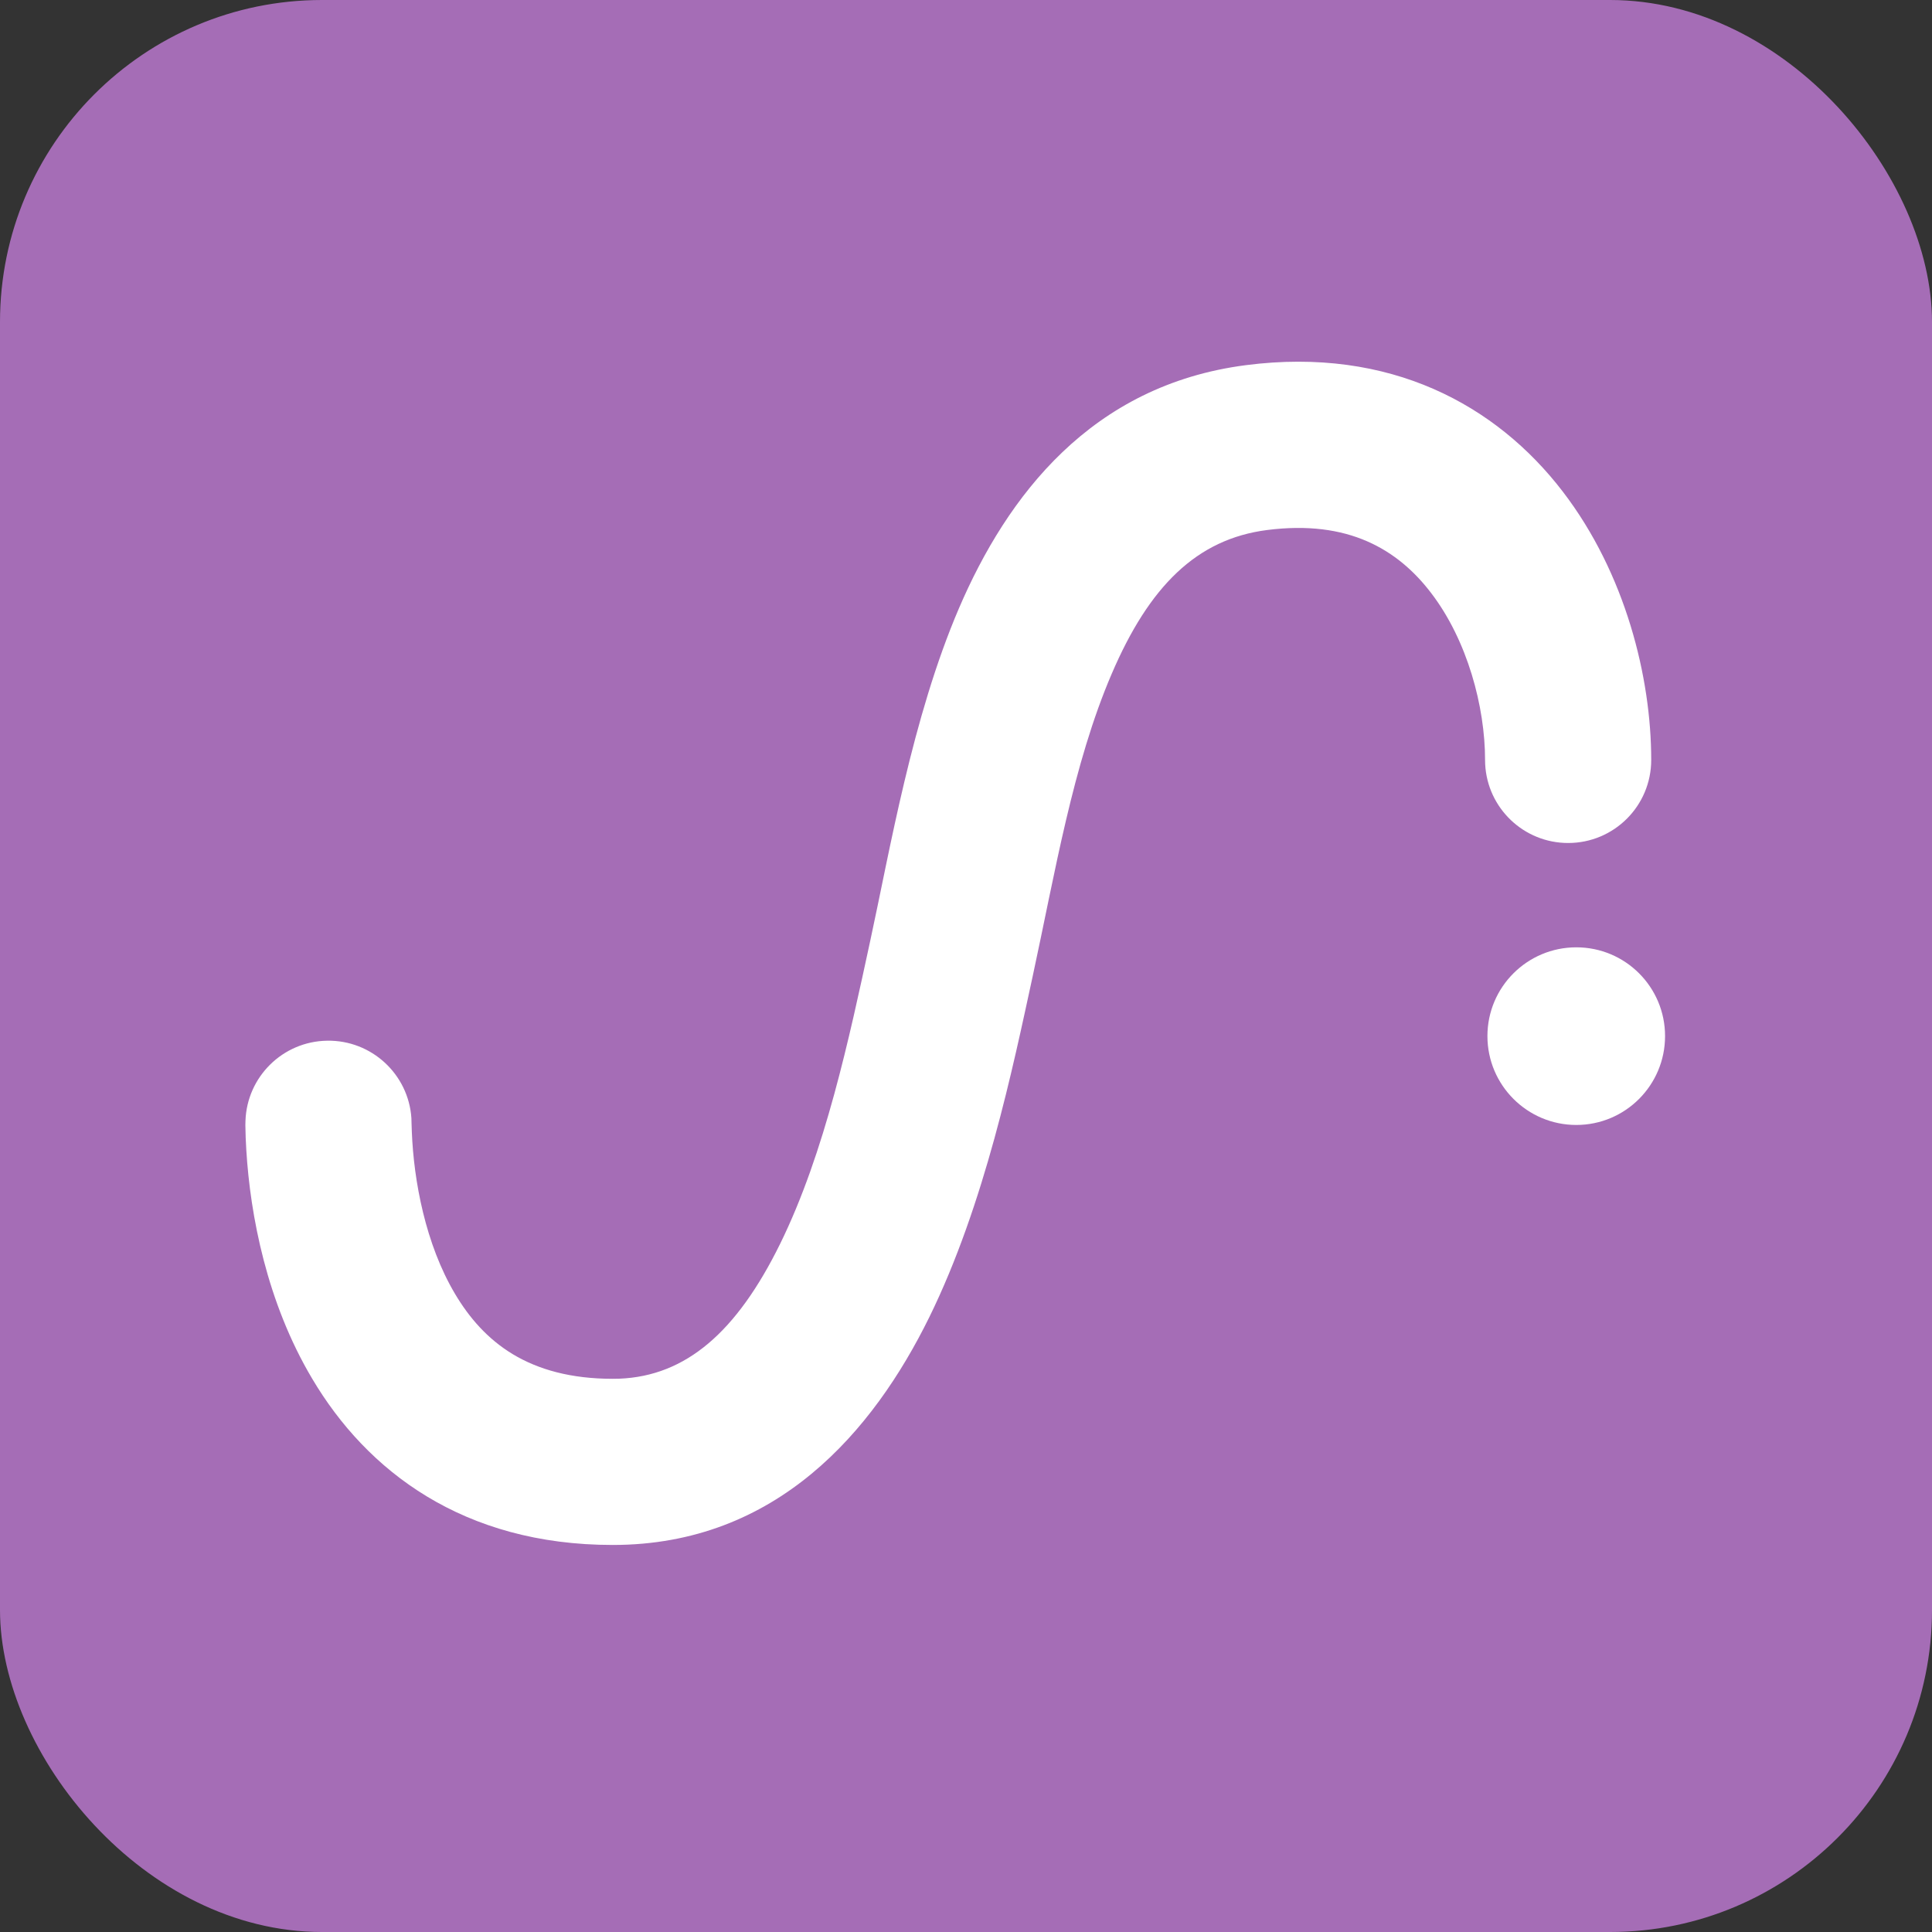
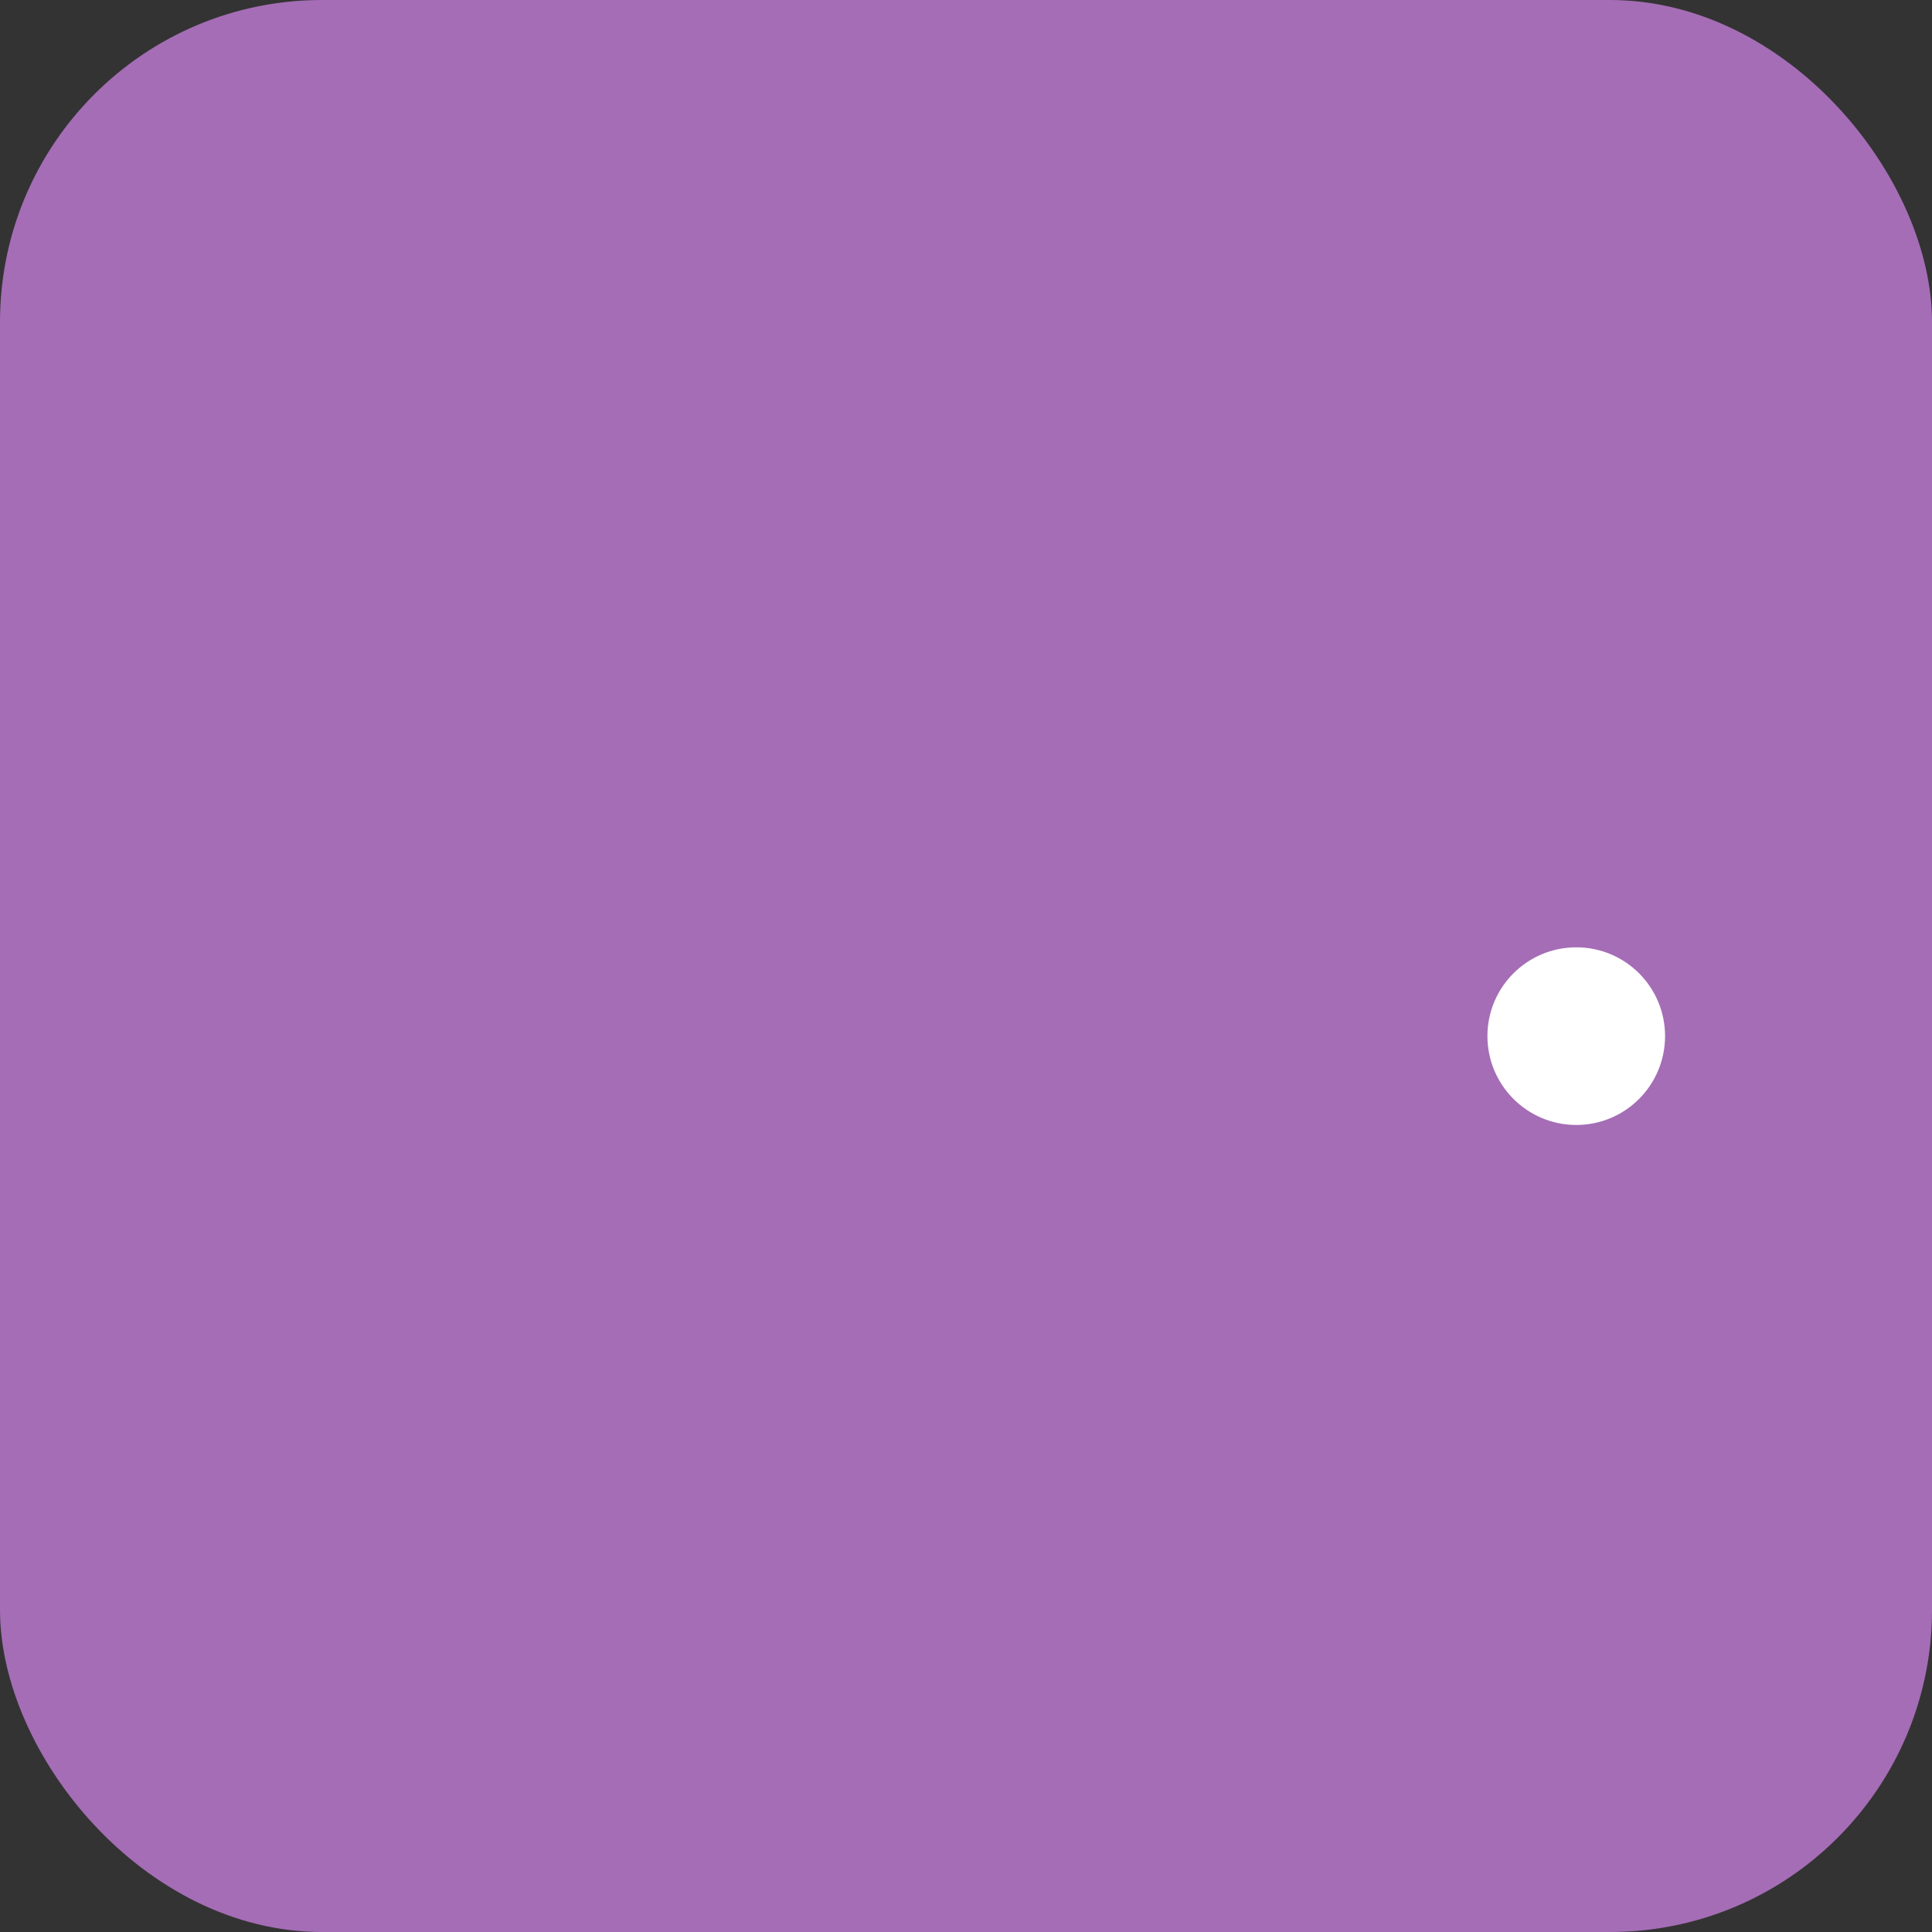
<svg xmlns="http://www.w3.org/2000/svg" width="18" height="18" viewBox="0 0 18 18" fill="none">
  <rect x="0" y="0" width="18" height="18" fill="#333333" stroke="none" />
  <rect width="18" height="18" rx="3" fill="#A56DB6" />
-   <path d="M11.608 3.402C12.952 3.229 13.942 3.774 14.56 4.58C15.146 5.344 15.384 6.314 15.384 7.08C15.384 7.508 15.038 7.854 14.61 7.854C14.196 7.854 13.858 7.529 13.837 7.12L13.836 7.08C13.836 6.586 13.672 5.966 13.332 5.523C13.179 5.323 12.987 5.152 12.737 5.043C12.487 4.934 12.182 4.89 11.806 4.938C11.148 5.022 10.706 5.464 10.357 6.279C9.996 7.12 9.83 8.131 9.621 9.097C9.437 9.944 9.176 11.217 8.658 12.272C8.136 13.333 7.237 14.394 5.709 14.394C4.315 14.394 3.418 13.705 2.908 12.844C2.484 12.131 2.332 11.32 2.295 10.718L2.289 10.601L2.286 10.482L2.287 10.442C2.301 10.033 2.634 9.702 3.048 9.696C3.462 9.689 3.806 10.009 3.833 10.418L3.834 10.459L3.837 10.547V10.547C3.855 11.001 3.964 11.591 4.239 12.054C4.37 12.275 4.541 12.474 4.778 12.617C5.016 12.76 5.318 12.846 5.709 12.846L5.77 12.845C6.392 12.82 6.864 12.41 7.268 11.589C7.687 10.737 7.913 9.667 8.107 8.769C8.291 7.924 8.497 6.688 8.934 5.668C9.383 4.621 10.167 3.588 11.608 3.402Z" fill="white" />
  <path d="M14.686 8.826C15.143 8.826 15.513 9.196 15.513 9.653C15.513 10.11 15.143 10.481 14.686 10.481C14.229 10.481 13.858 10.11 13.858 9.653C13.858 9.196 14.229 8.826 14.686 8.826Z" fill="white" />
</svg>